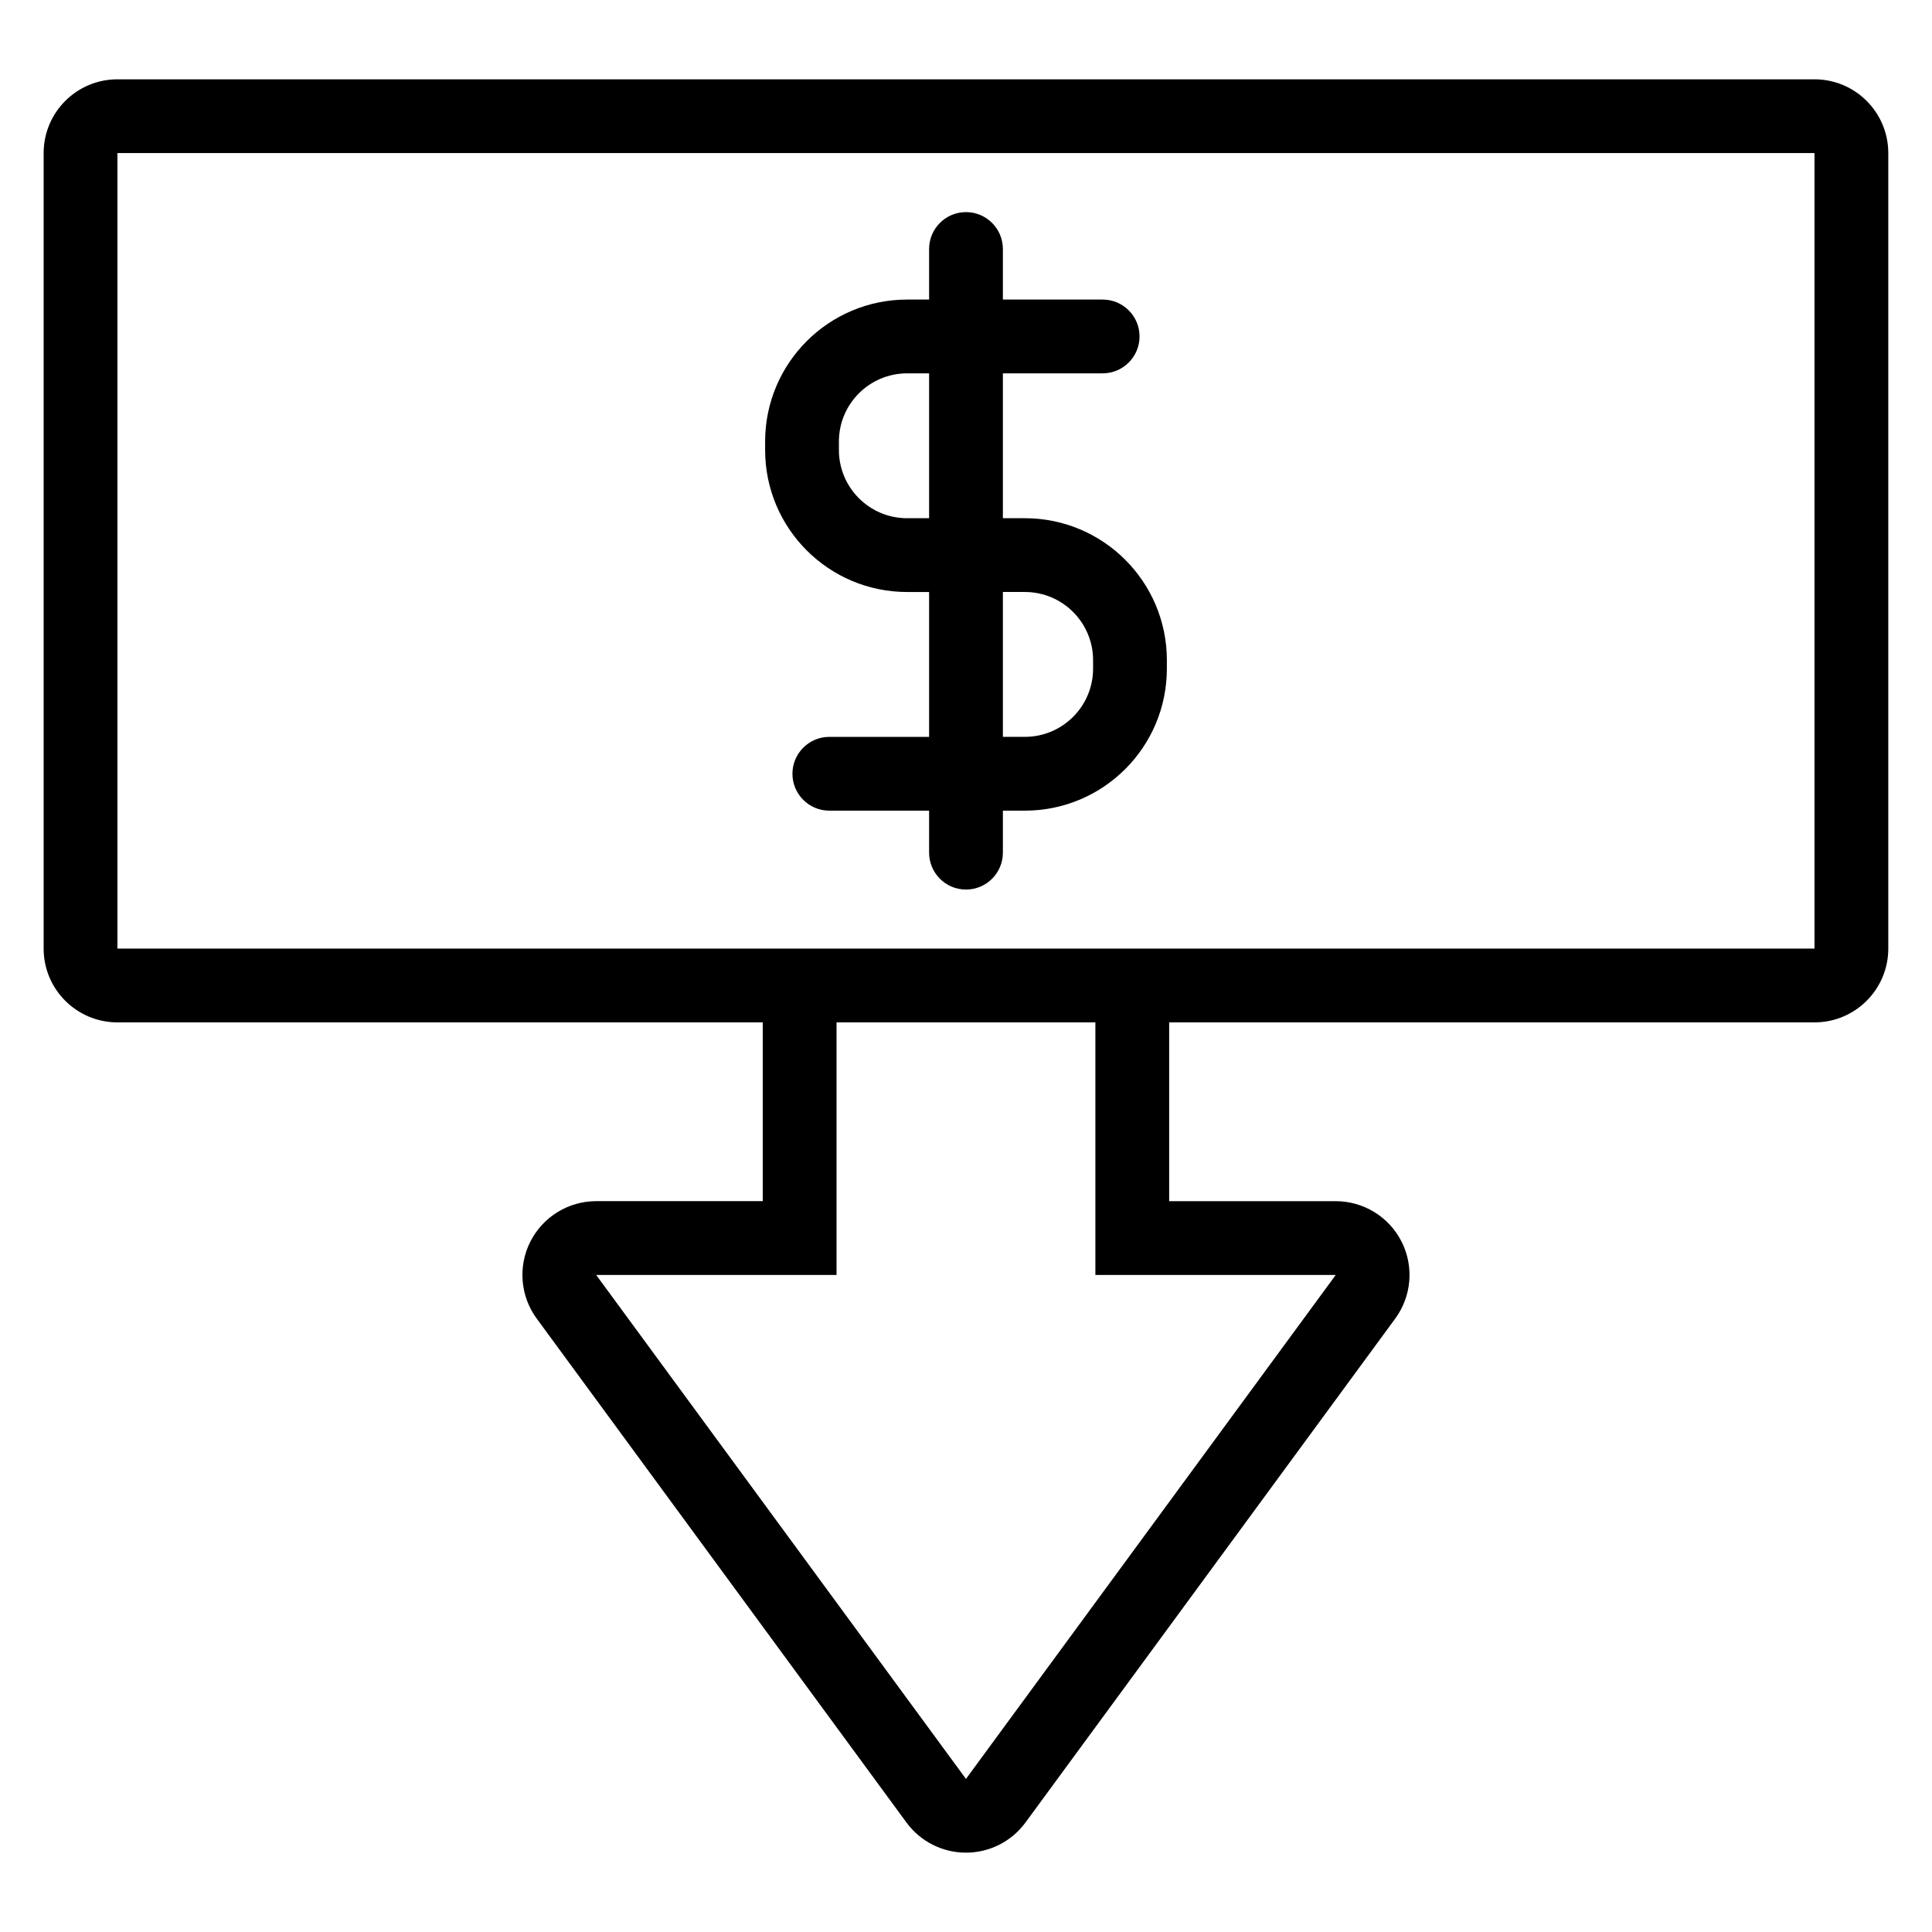
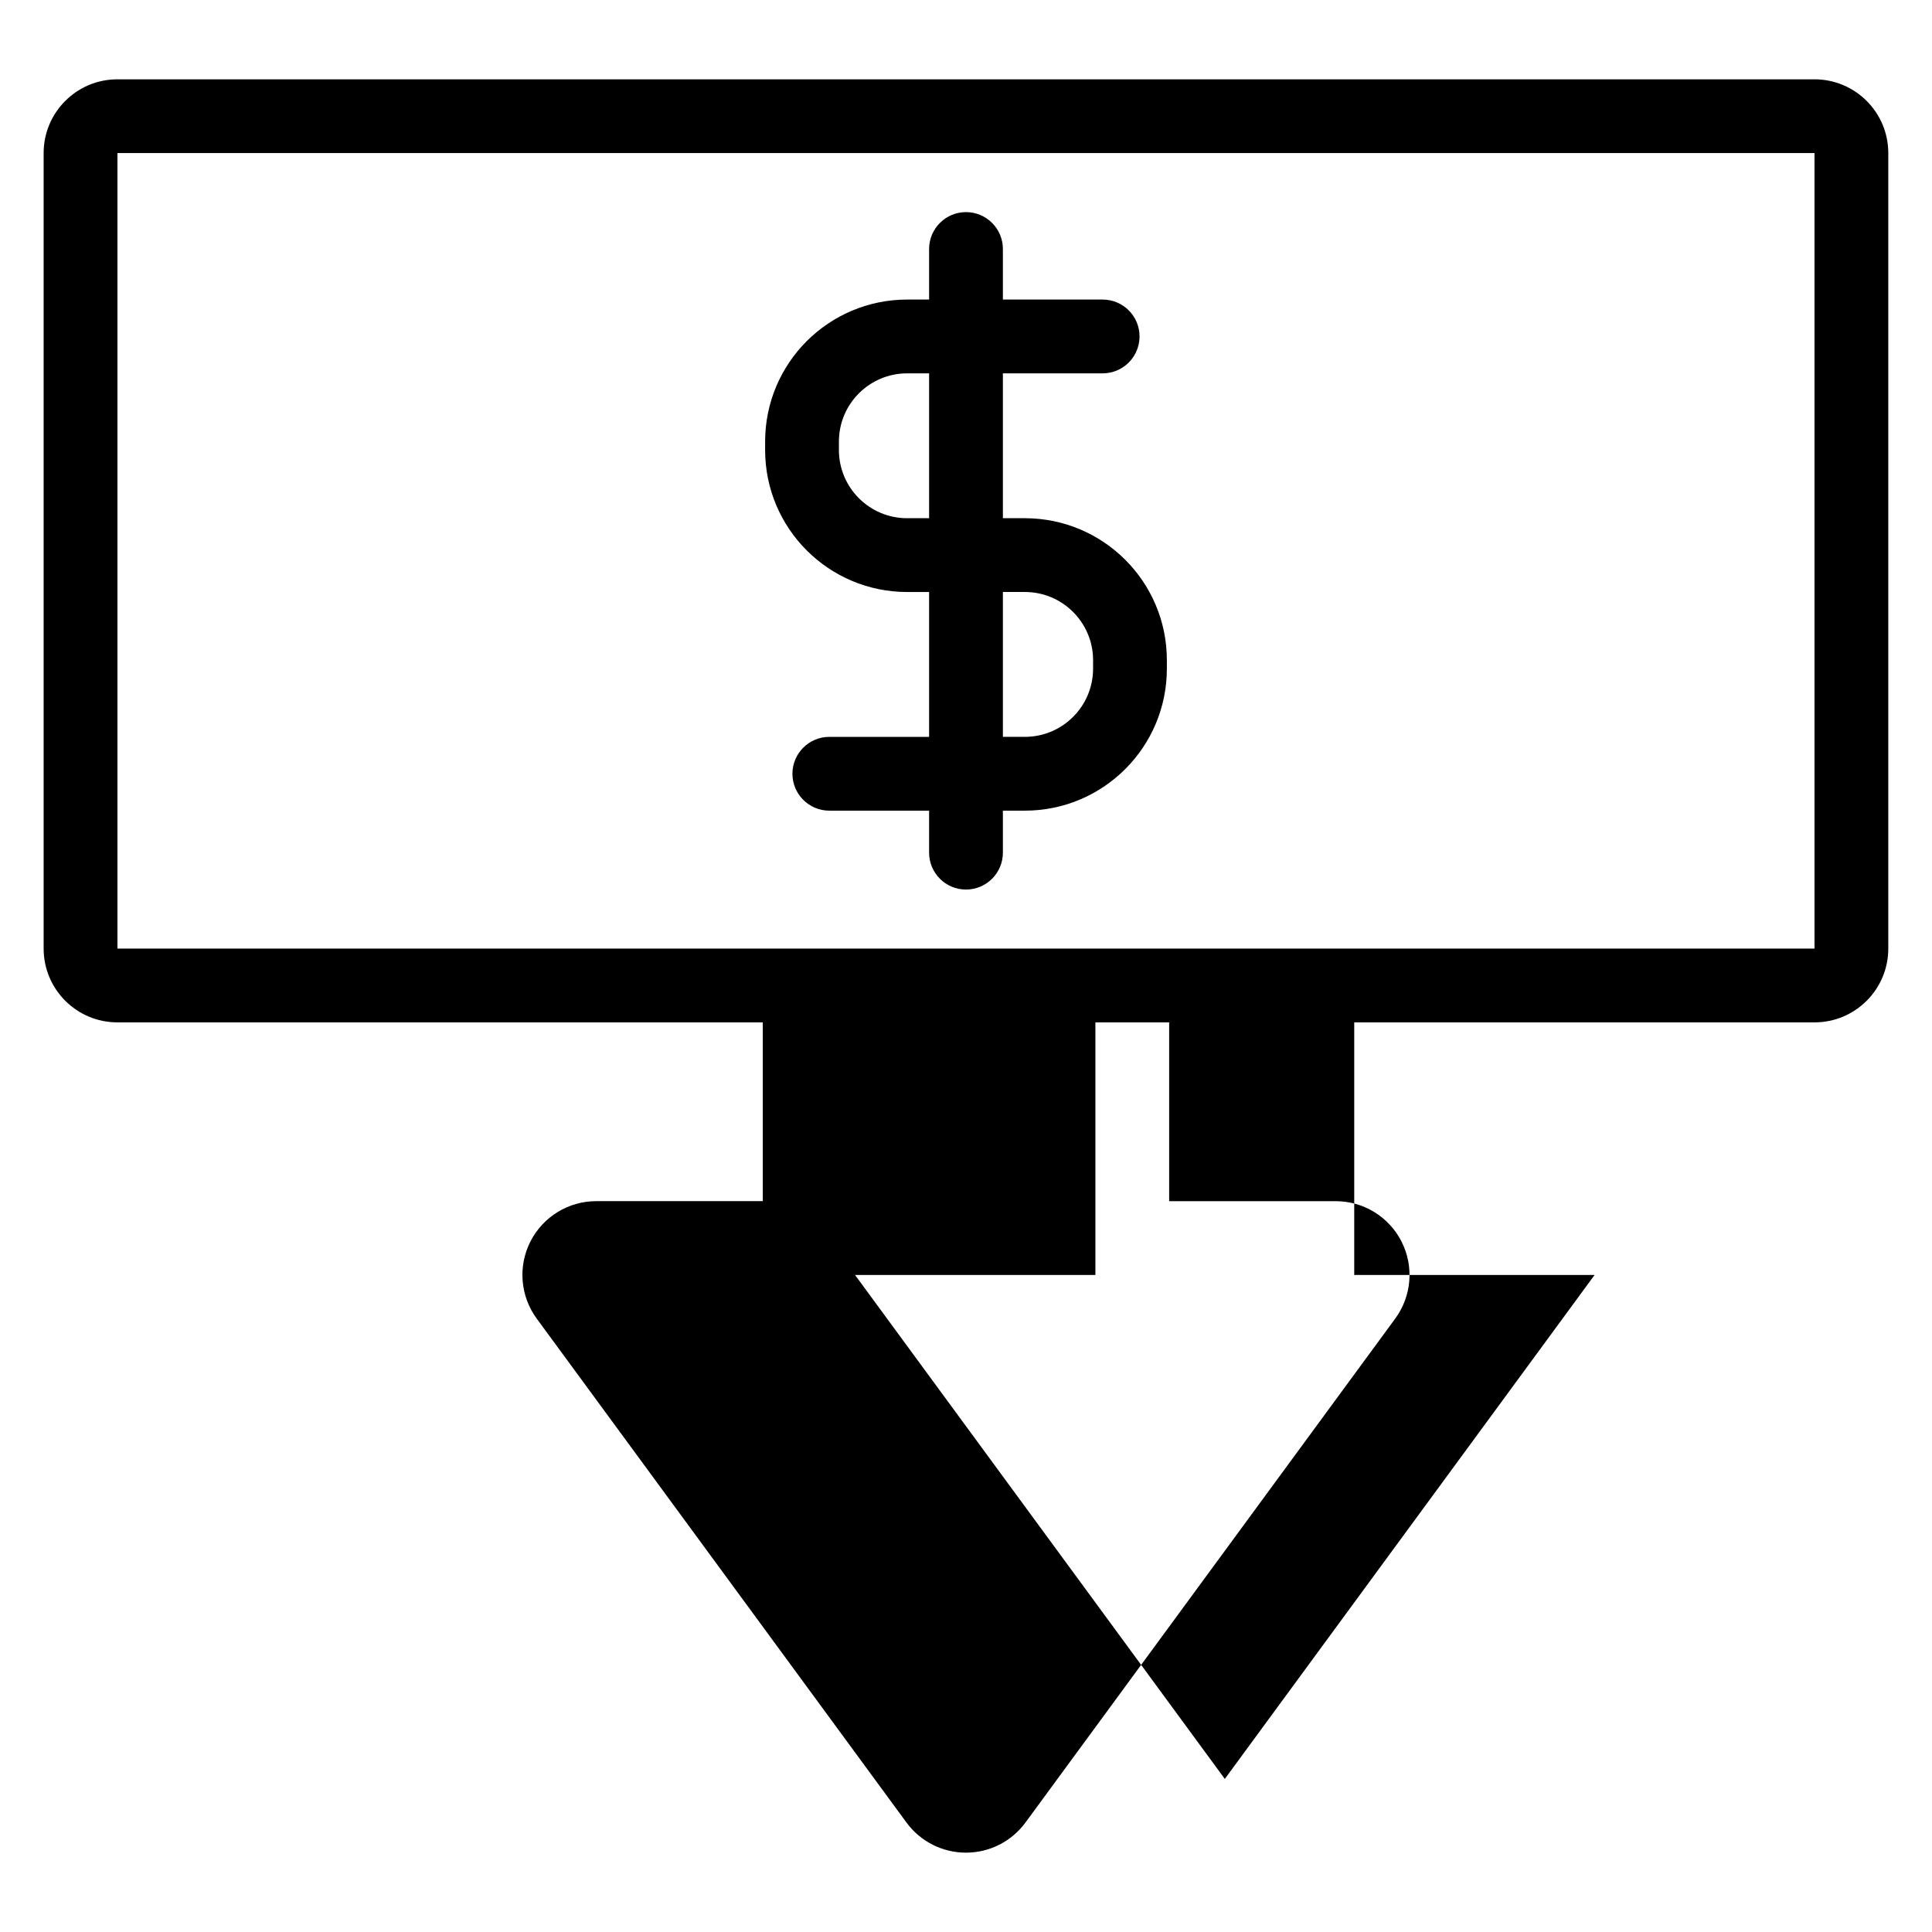
<svg xmlns="http://www.w3.org/2000/svg" fill="#000000" width="800px" height="800px" version="1.1" viewBox="144 144 512 512">
-   <path d="m346.14 414.94h-171.02c-10.801 0-19.555-8.754-19.555-19.555v-210.81c0-10.801 8.754-19.555 19.555-19.555h449.74c10.801 0 19.555 8.754 19.555 19.555v210.81c0 10.801-8.754 19.555-19.555 19.555h-171.02v47.383h44.141c7.371 0 14.113 4.144 17.445 10.715 3.332 6.57 2.684 14.465-1.676 20.402l-97.992 133.55c-3.688 5.023-9.539 7.984-15.77 7.984-6.227 0-12.082-2.965-15.762-7.984l-97.992-133.55c-4.359-5.941-5.008-13.832-1.68-20.406 3.332-6.57 10.078-10.715 17.445-10.715h44.141v-47.383zm88.152 0h-68.598v66.938l-63.695 0.004 97.992 133.55 97.992-133.55-63.695-0.004v-66.934zm190.57-230.37h-449.74v210.81h449.74zm-234.64 38.816v-13.398c0-5.391 4.379-9.777 9.777-9.777s9.777 4.383 9.777 9.777v13.398h26.441c5.398 0 9.777 4.379 9.777 9.777 0 5.391-4.379 9.777-9.777 9.777h-26.441v38.391h5.82c20.785 0 37.637 16.852 37.637 37.637v2.227c0 20.785-16.852 37.637-37.637 37.637h-5.82v11.133c0 5.398-4.379 9.777-9.777 9.777s-9.777-4.379-9.777-9.777v-11.133h-26.441c-5.398 0-9.777-4.379-9.777-9.777 0-5.391 4.379-9.777 9.777-9.777h26.441v-38.391h-5.82c-20.785 0-37.637-16.852-37.637-37.637v-2.227c0-20.785 16.852-37.637 37.637-37.637zm19.555 77.496v38.391h5.82c9.988 0 18.082-8.098 18.082-18.082v-2.227c0-9.988-8.098-18.082-18.082-18.082zm-19.555-57.941h-5.82c-9.988 0-18.082 8.098-18.082 18.082v2.227c0 9.988 8.098 18.082 18.082 18.082h5.82z" fill-rule="evenodd" />
+   <path d="m346.14 414.94h-171.02c-10.801 0-19.555-8.754-19.555-19.555v-210.81c0-10.801 8.754-19.555 19.555-19.555h449.74c10.801 0 19.555 8.754 19.555 19.555v210.81c0 10.801-8.754 19.555-19.555 19.555h-171.02v47.383h44.141c7.371 0 14.113 4.144 17.445 10.715 3.332 6.57 2.684 14.465-1.676 20.402l-97.992 133.55c-3.688 5.023-9.539 7.984-15.77 7.984-6.227 0-12.082-2.965-15.762-7.984l-97.992-133.55c-4.359-5.941-5.008-13.832-1.68-20.406 3.332-6.57 10.078-10.715 17.445-10.715h44.141v-47.383zm88.152 0v66.938l-63.695 0.004 97.992 133.55 97.992-133.55-63.695-0.004v-66.934zm190.57-230.37h-449.74v210.81h449.74zm-234.64 38.816v-13.398c0-5.391 4.379-9.777 9.777-9.777s9.777 4.383 9.777 9.777v13.398h26.441c5.398 0 9.777 4.379 9.777 9.777 0 5.391-4.379 9.777-9.777 9.777h-26.441v38.391h5.82c20.785 0 37.637 16.852 37.637 37.637v2.227c0 20.785-16.852 37.637-37.637 37.637h-5.82v11.133c0 5.398-4.379 9.777-9.777 9.777s-9.777-4.379-9.777-9.777v-11.133h-26.441c-5.398 0-9.777-4.379-9.777-9.777 0-5.391 4.379-9.777 9.777-9.777h26.441v-38.391h-5.82c-20.785 0-37.637-16.852-37.637-37.637v-2.227c0-20.785 16.852-37.637 37.637-37.637zm19.555 77.496v38.391h5.82c9.988 0 18.082-8.098 18.082-18.082v-2.227c0-9.988-8.098-18.082-18.082-18.082zm-19.555-57.941h-5.82c-9.988 0-18.082 8.098-18.082 18.082v2.227c0 9.988 8.098 18.082 18.082 18.082h5.82z" fill-rule="evenodd" />
</svg>